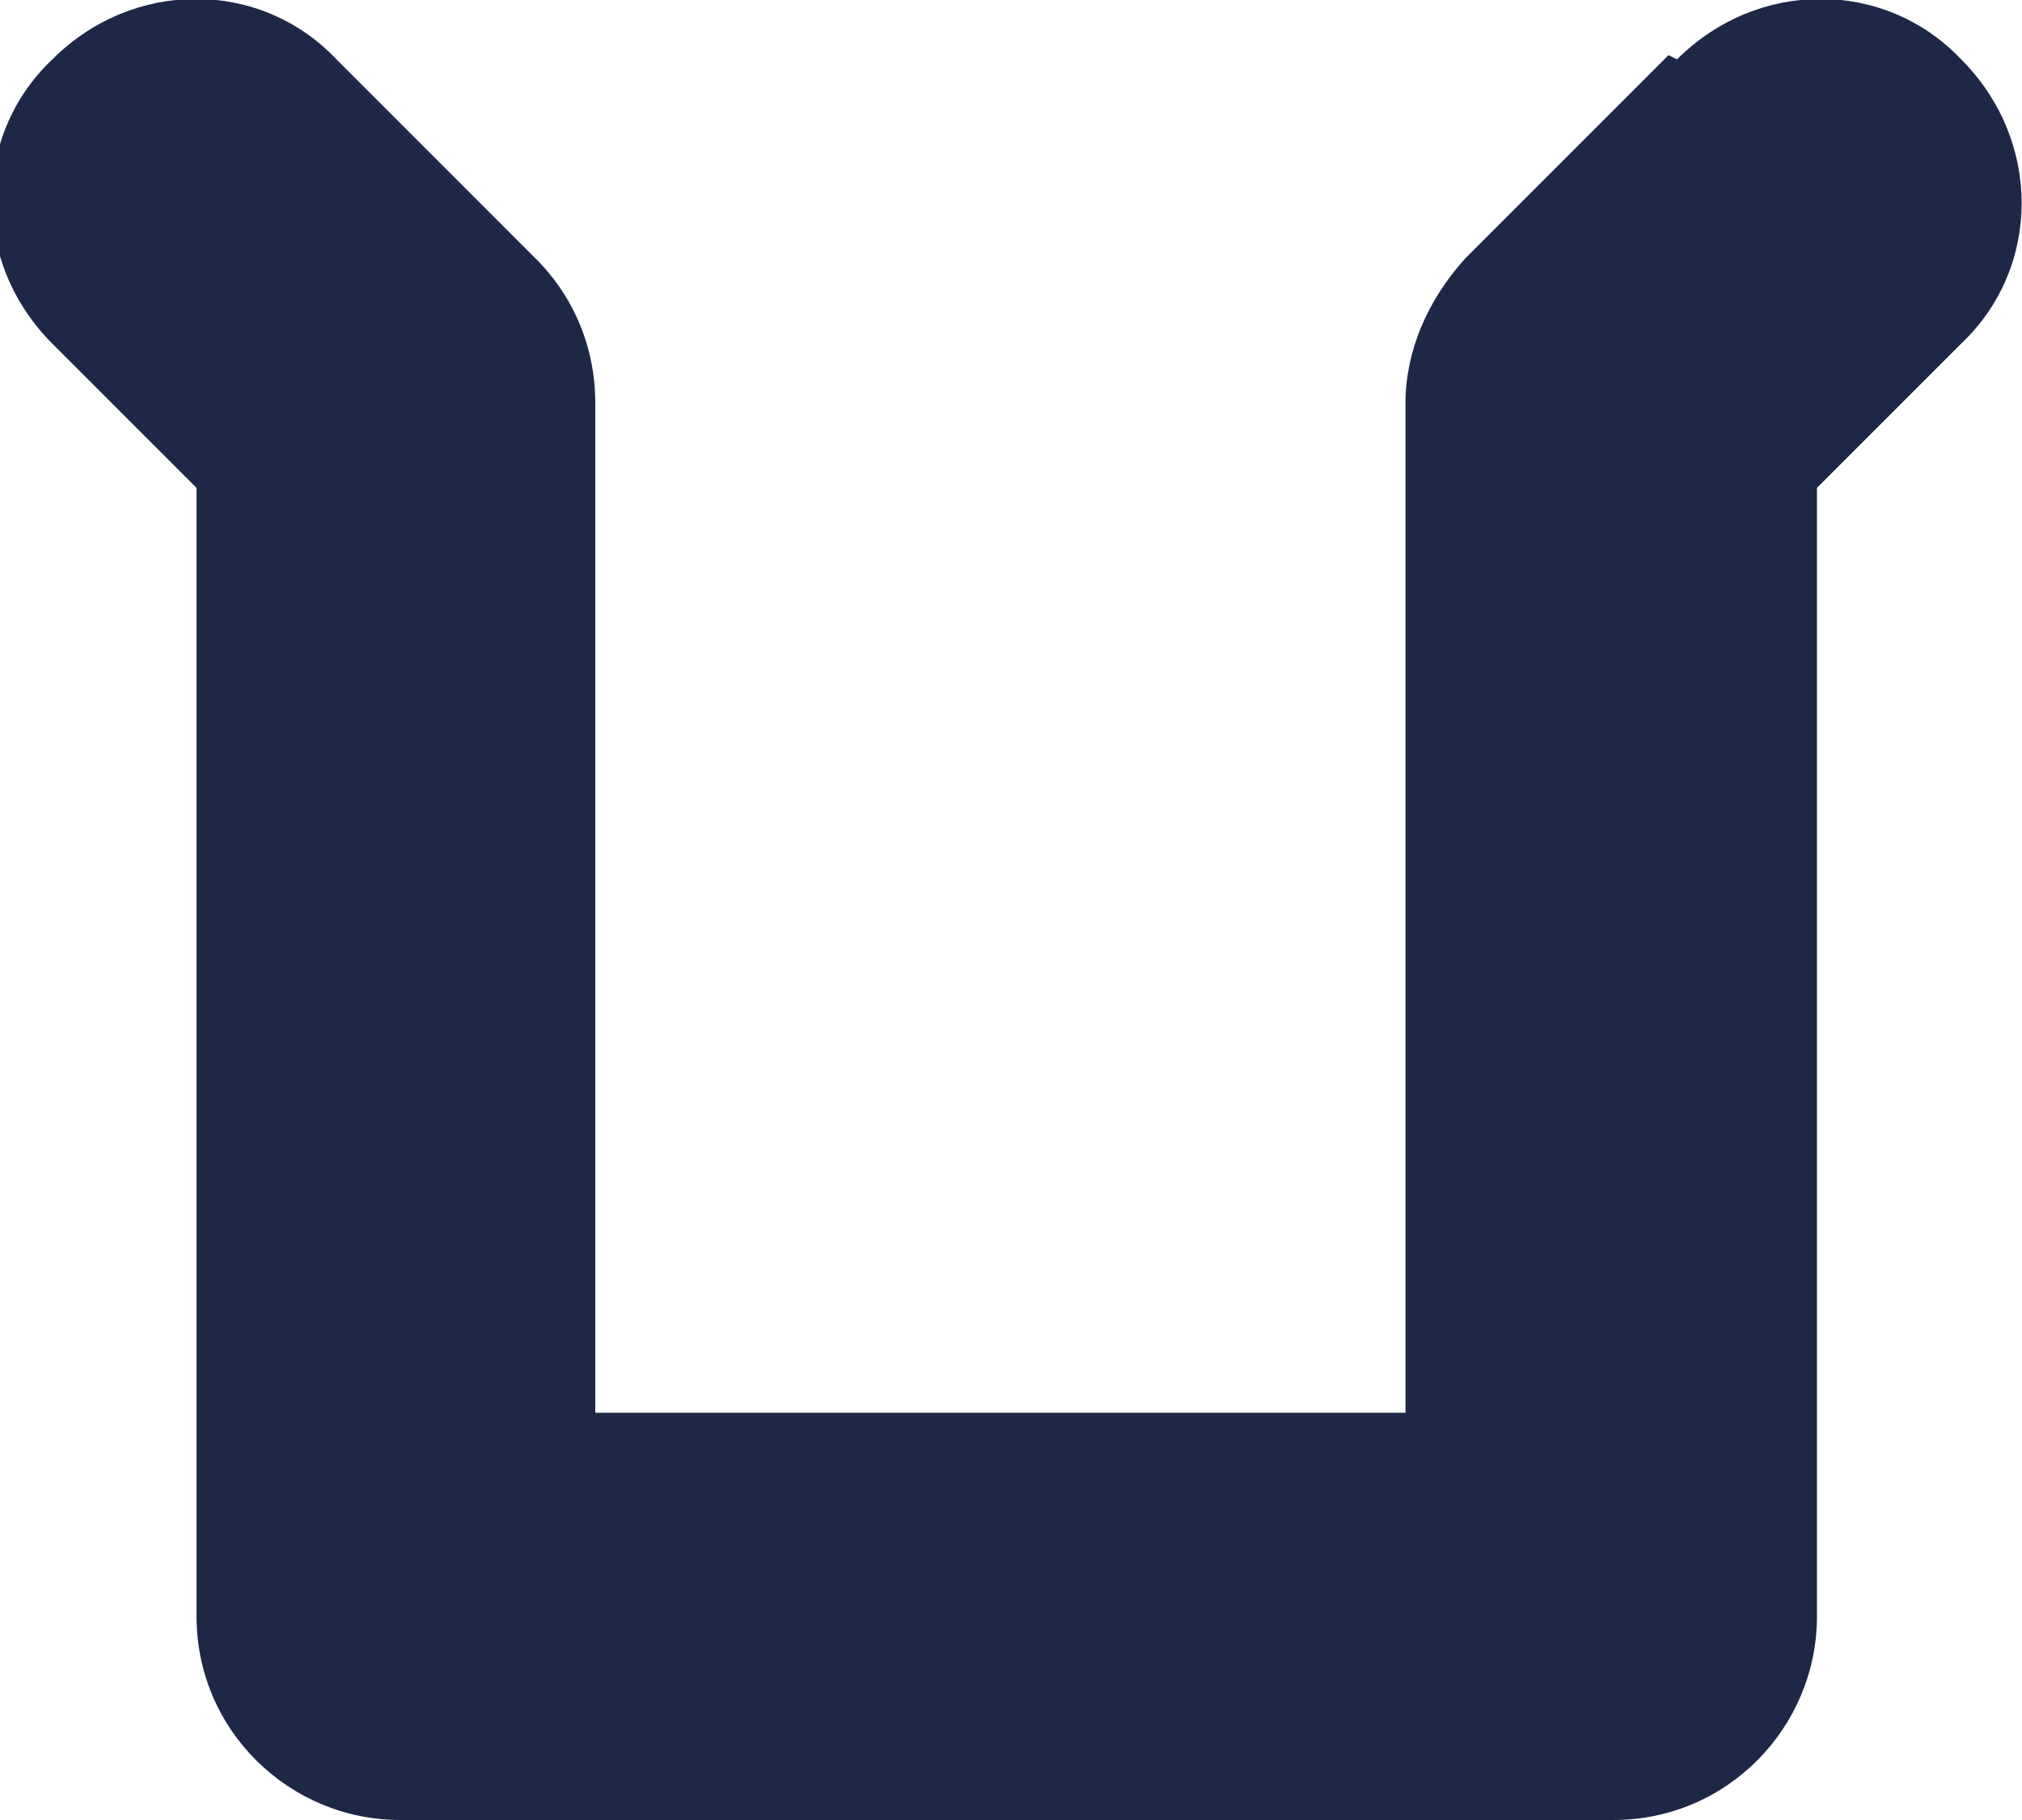
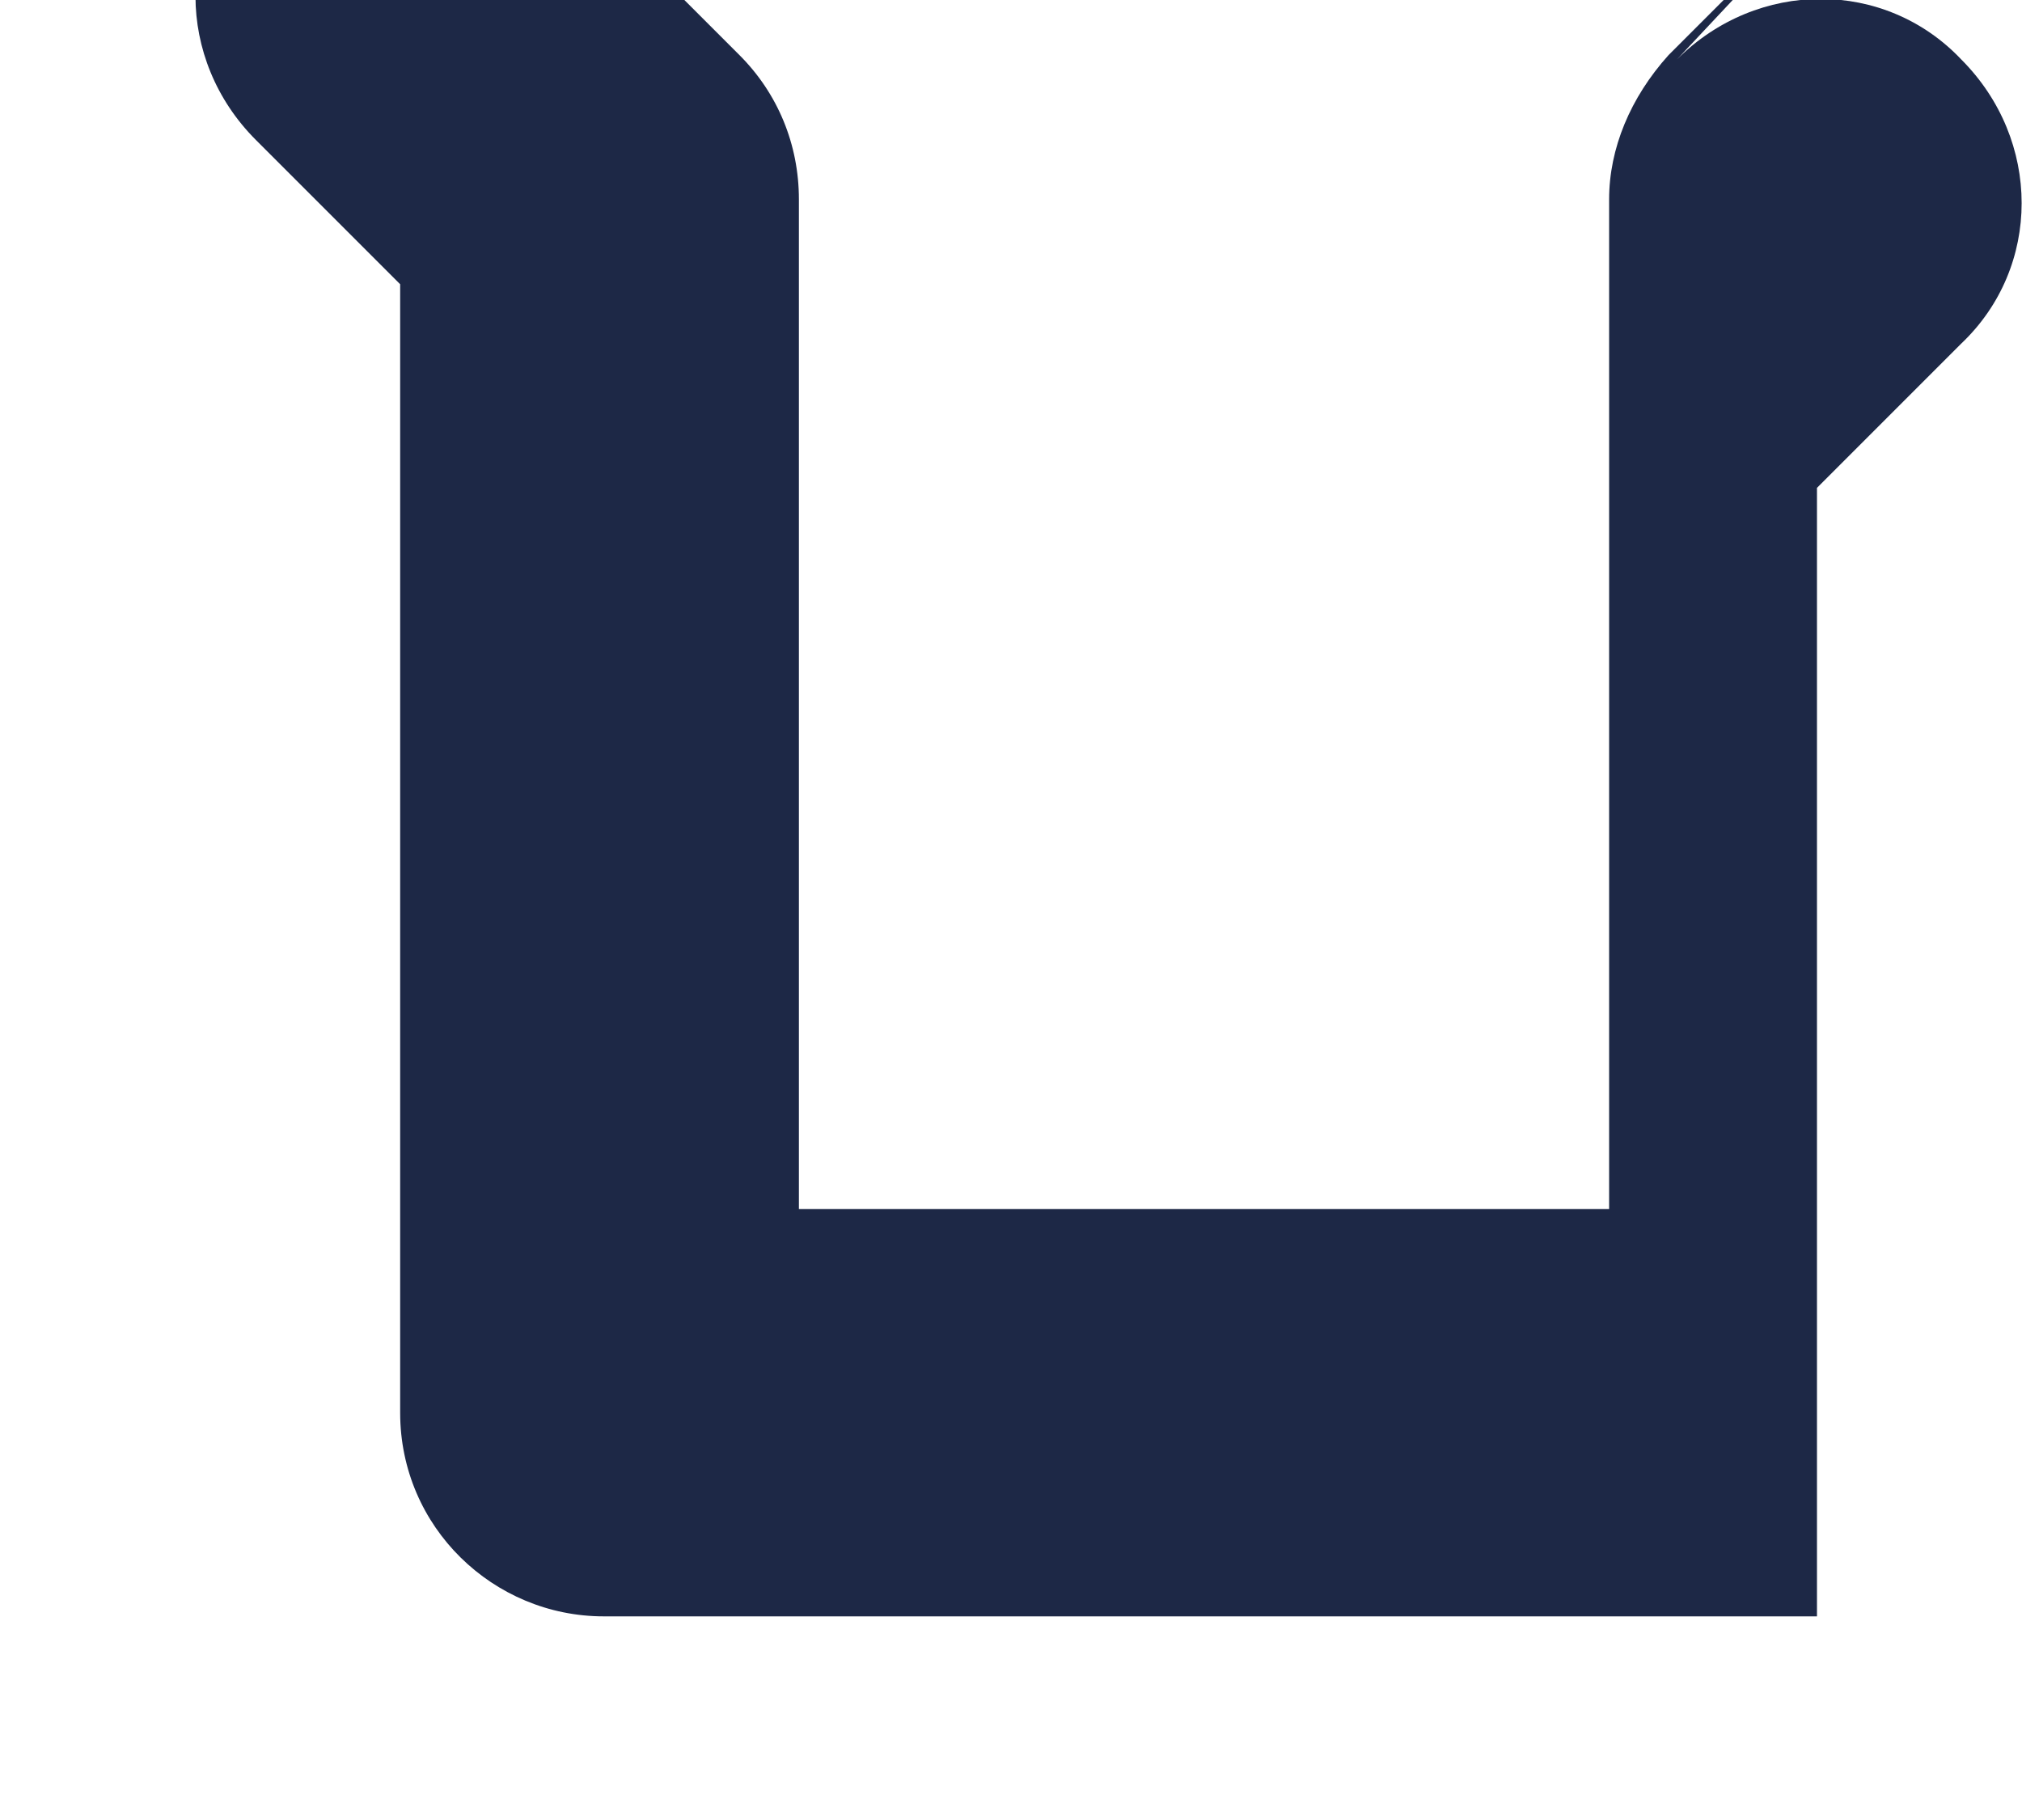
<svg xmlns="http://www.w3.org/2000/svg" xml:space="preserve" width="12.5mm" height="11.25mm" style="shape-rendering:geometricPrecision; text-rendering:geometricPrecision; image-rendering:optimizeQuality; fill-rule:evenodd; clip-rule:evenodd" viewBox="0 0 4.76 4.29">
  <defs>
    <style type="text/css">  .fil0 {fill:#1D2846}  </style>
  </defs>
  <g id="Слой_x0020_1">
-     <path class="fil0" d="M3.95 0.14c0.19,-0.19 0.49,-0.19 0.67,0 0.19,0.19 0.19,0.49 0,0.67l-0.34 0.34 0 2.66c0,0.26 -0.21,0.48 -0.48,0.48l-2.86 0c-0.26,0 -0.48,-0.21 -0.48,-0.48l0 -2.66 -0.34 -0.34c-0.19,-0.19 -0.19,-0.49 0,-0.67 0.19,-0.19 0.49,-0.19 0.67,0l0.47 0.47c0.09,0.09 0.14,0.21 0.14,0.34l0 2.38 1.91 0 0 -2.38c0,-0.12 0.05,-0.24 0.14,-0.34l0.48 -0.48z" />
+     <path class="fil0" d="M3.95 0.14c0.19,-0.19 0.49,-0.19 0.67,0 0.19,0.19 0.19,0.49 0,0.67l-0.34 0.34 0 2.66l-2.86 0c-0.26,0 -0.48,-0.21 -0.48,-0.48l0 -2.66 -0.34 -0.34c-0.19,-0.19 -0.19,-0.49 0,-0.67 0.19,-0.19 0.49,-0.19 0.67,0l0.47 0.47c0.09,0.09 0.14,0.21 0.14,0.34l0 2.38 1.91 0 0 -2.38c0,-0.12 0.05,-0.24 0.14,-0.34l0.48 -0.48z" />
  </g>
</svg>